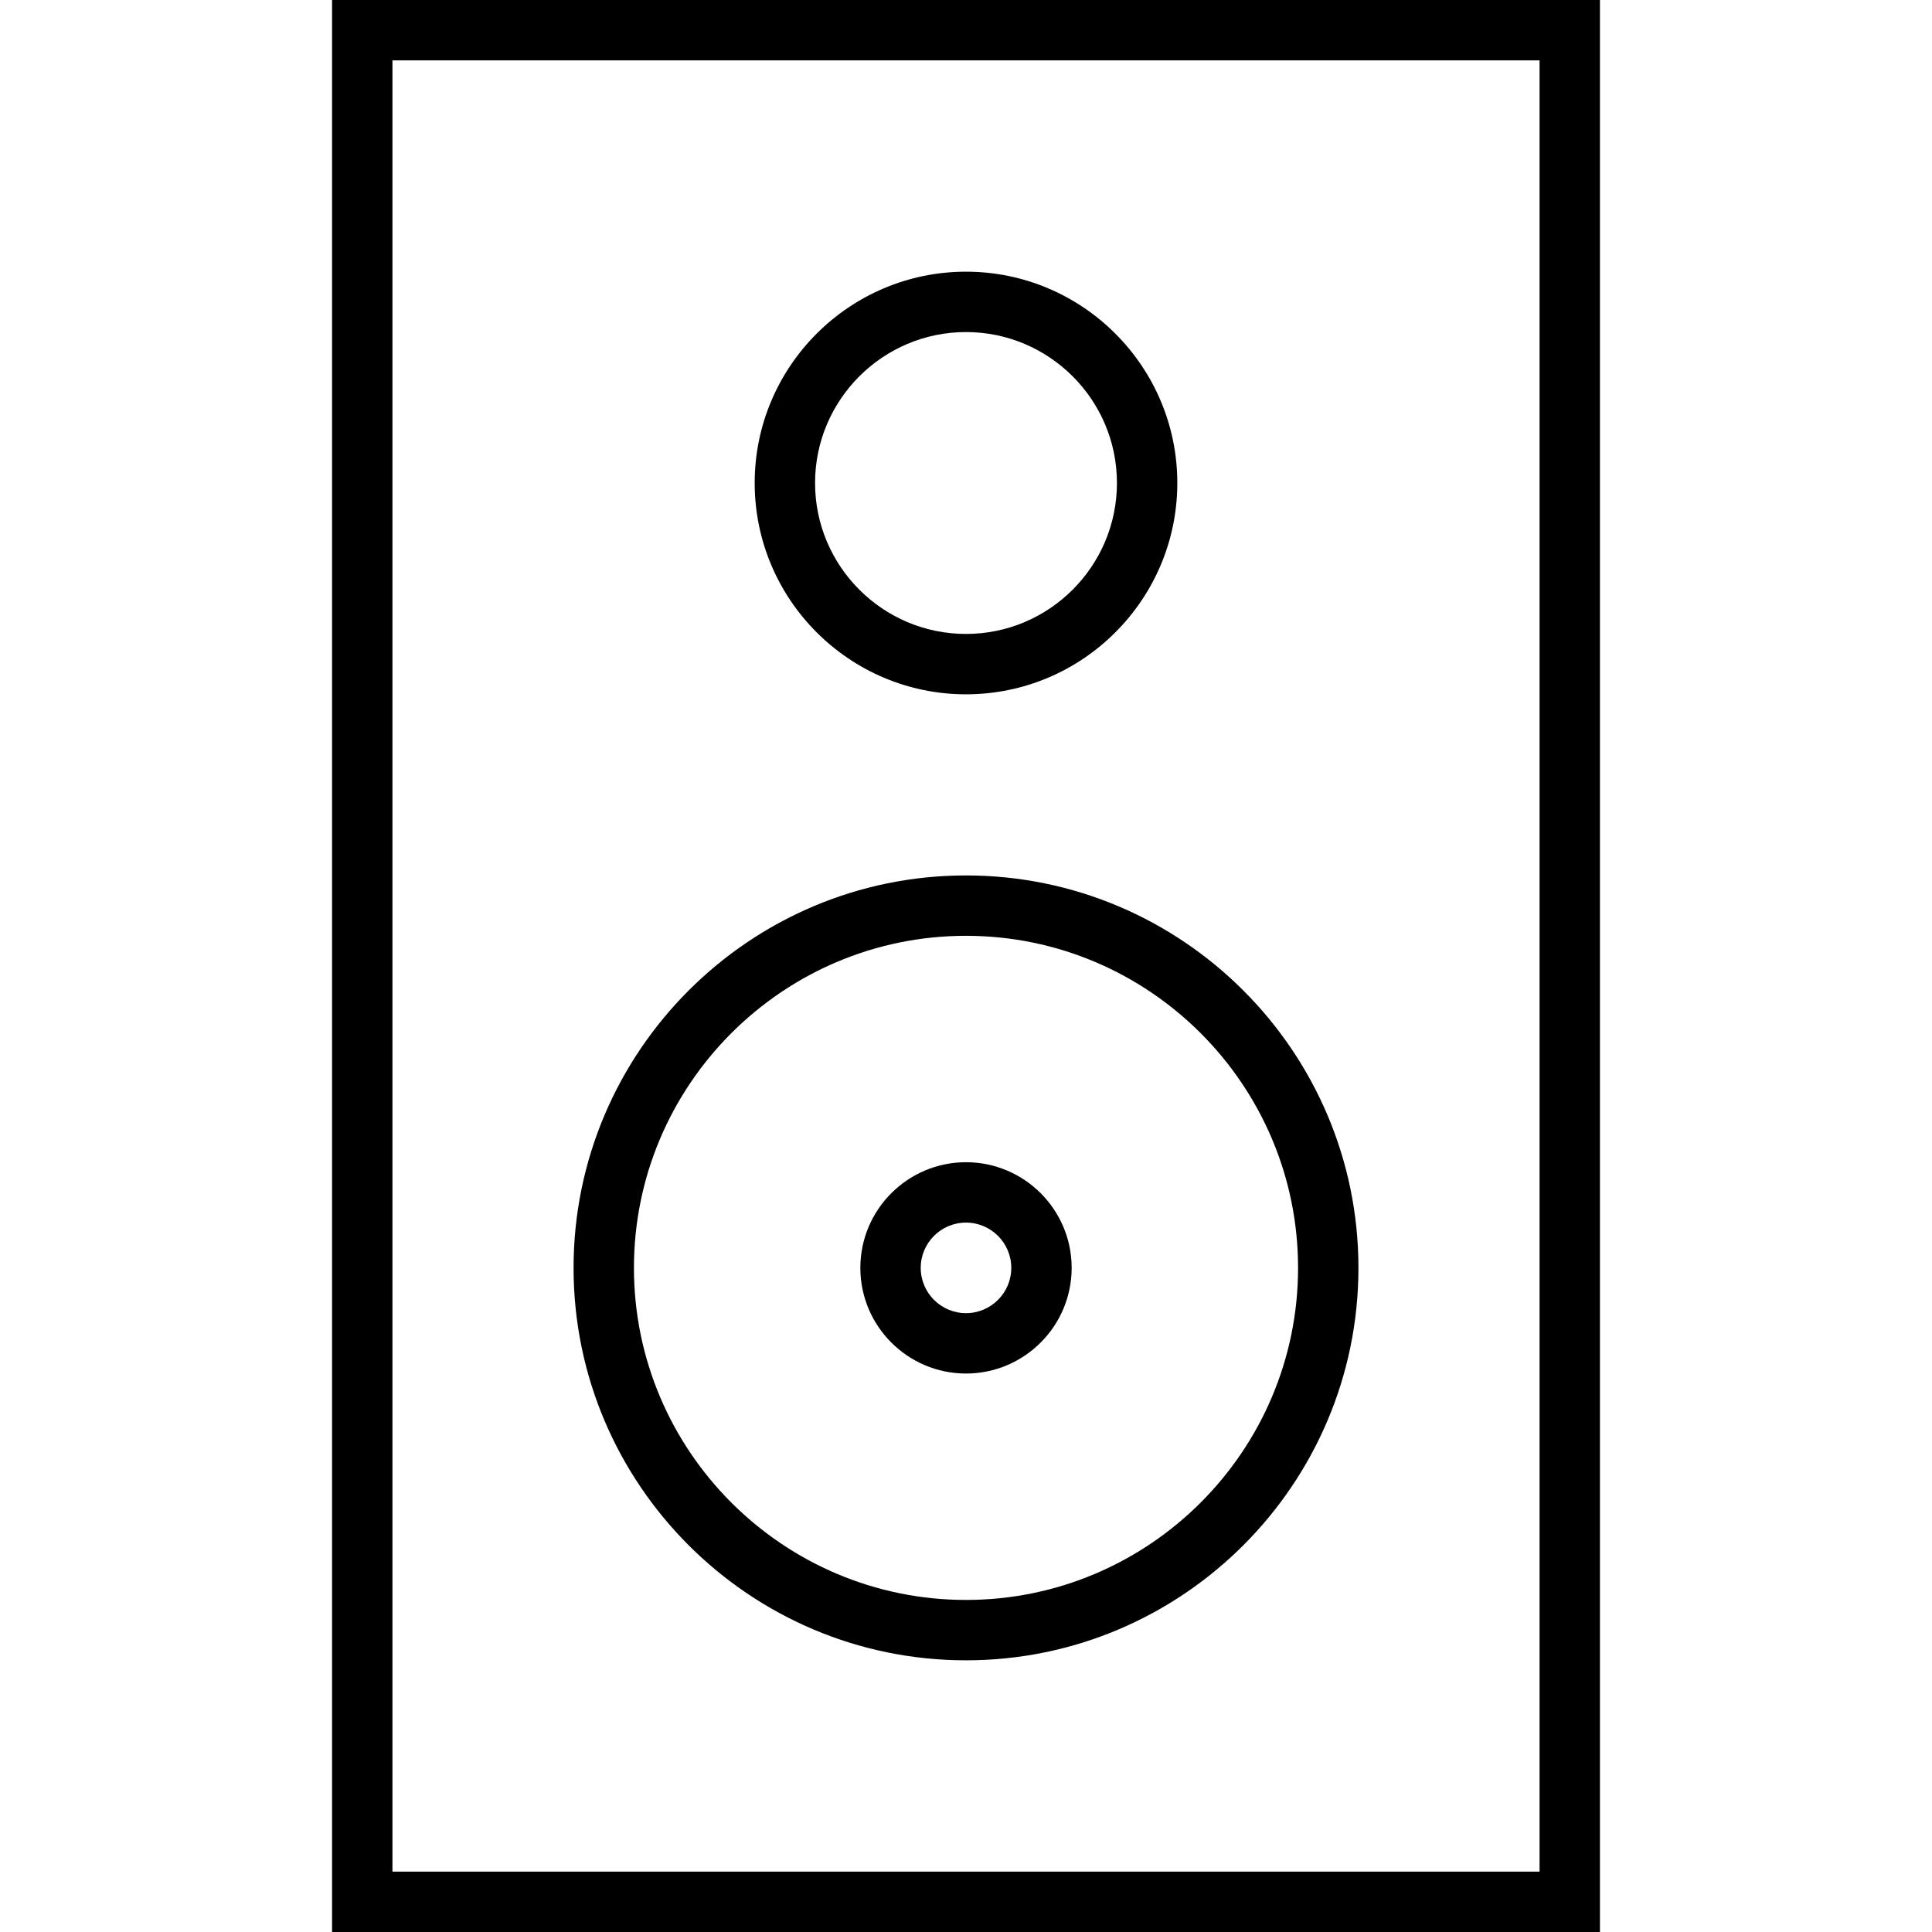
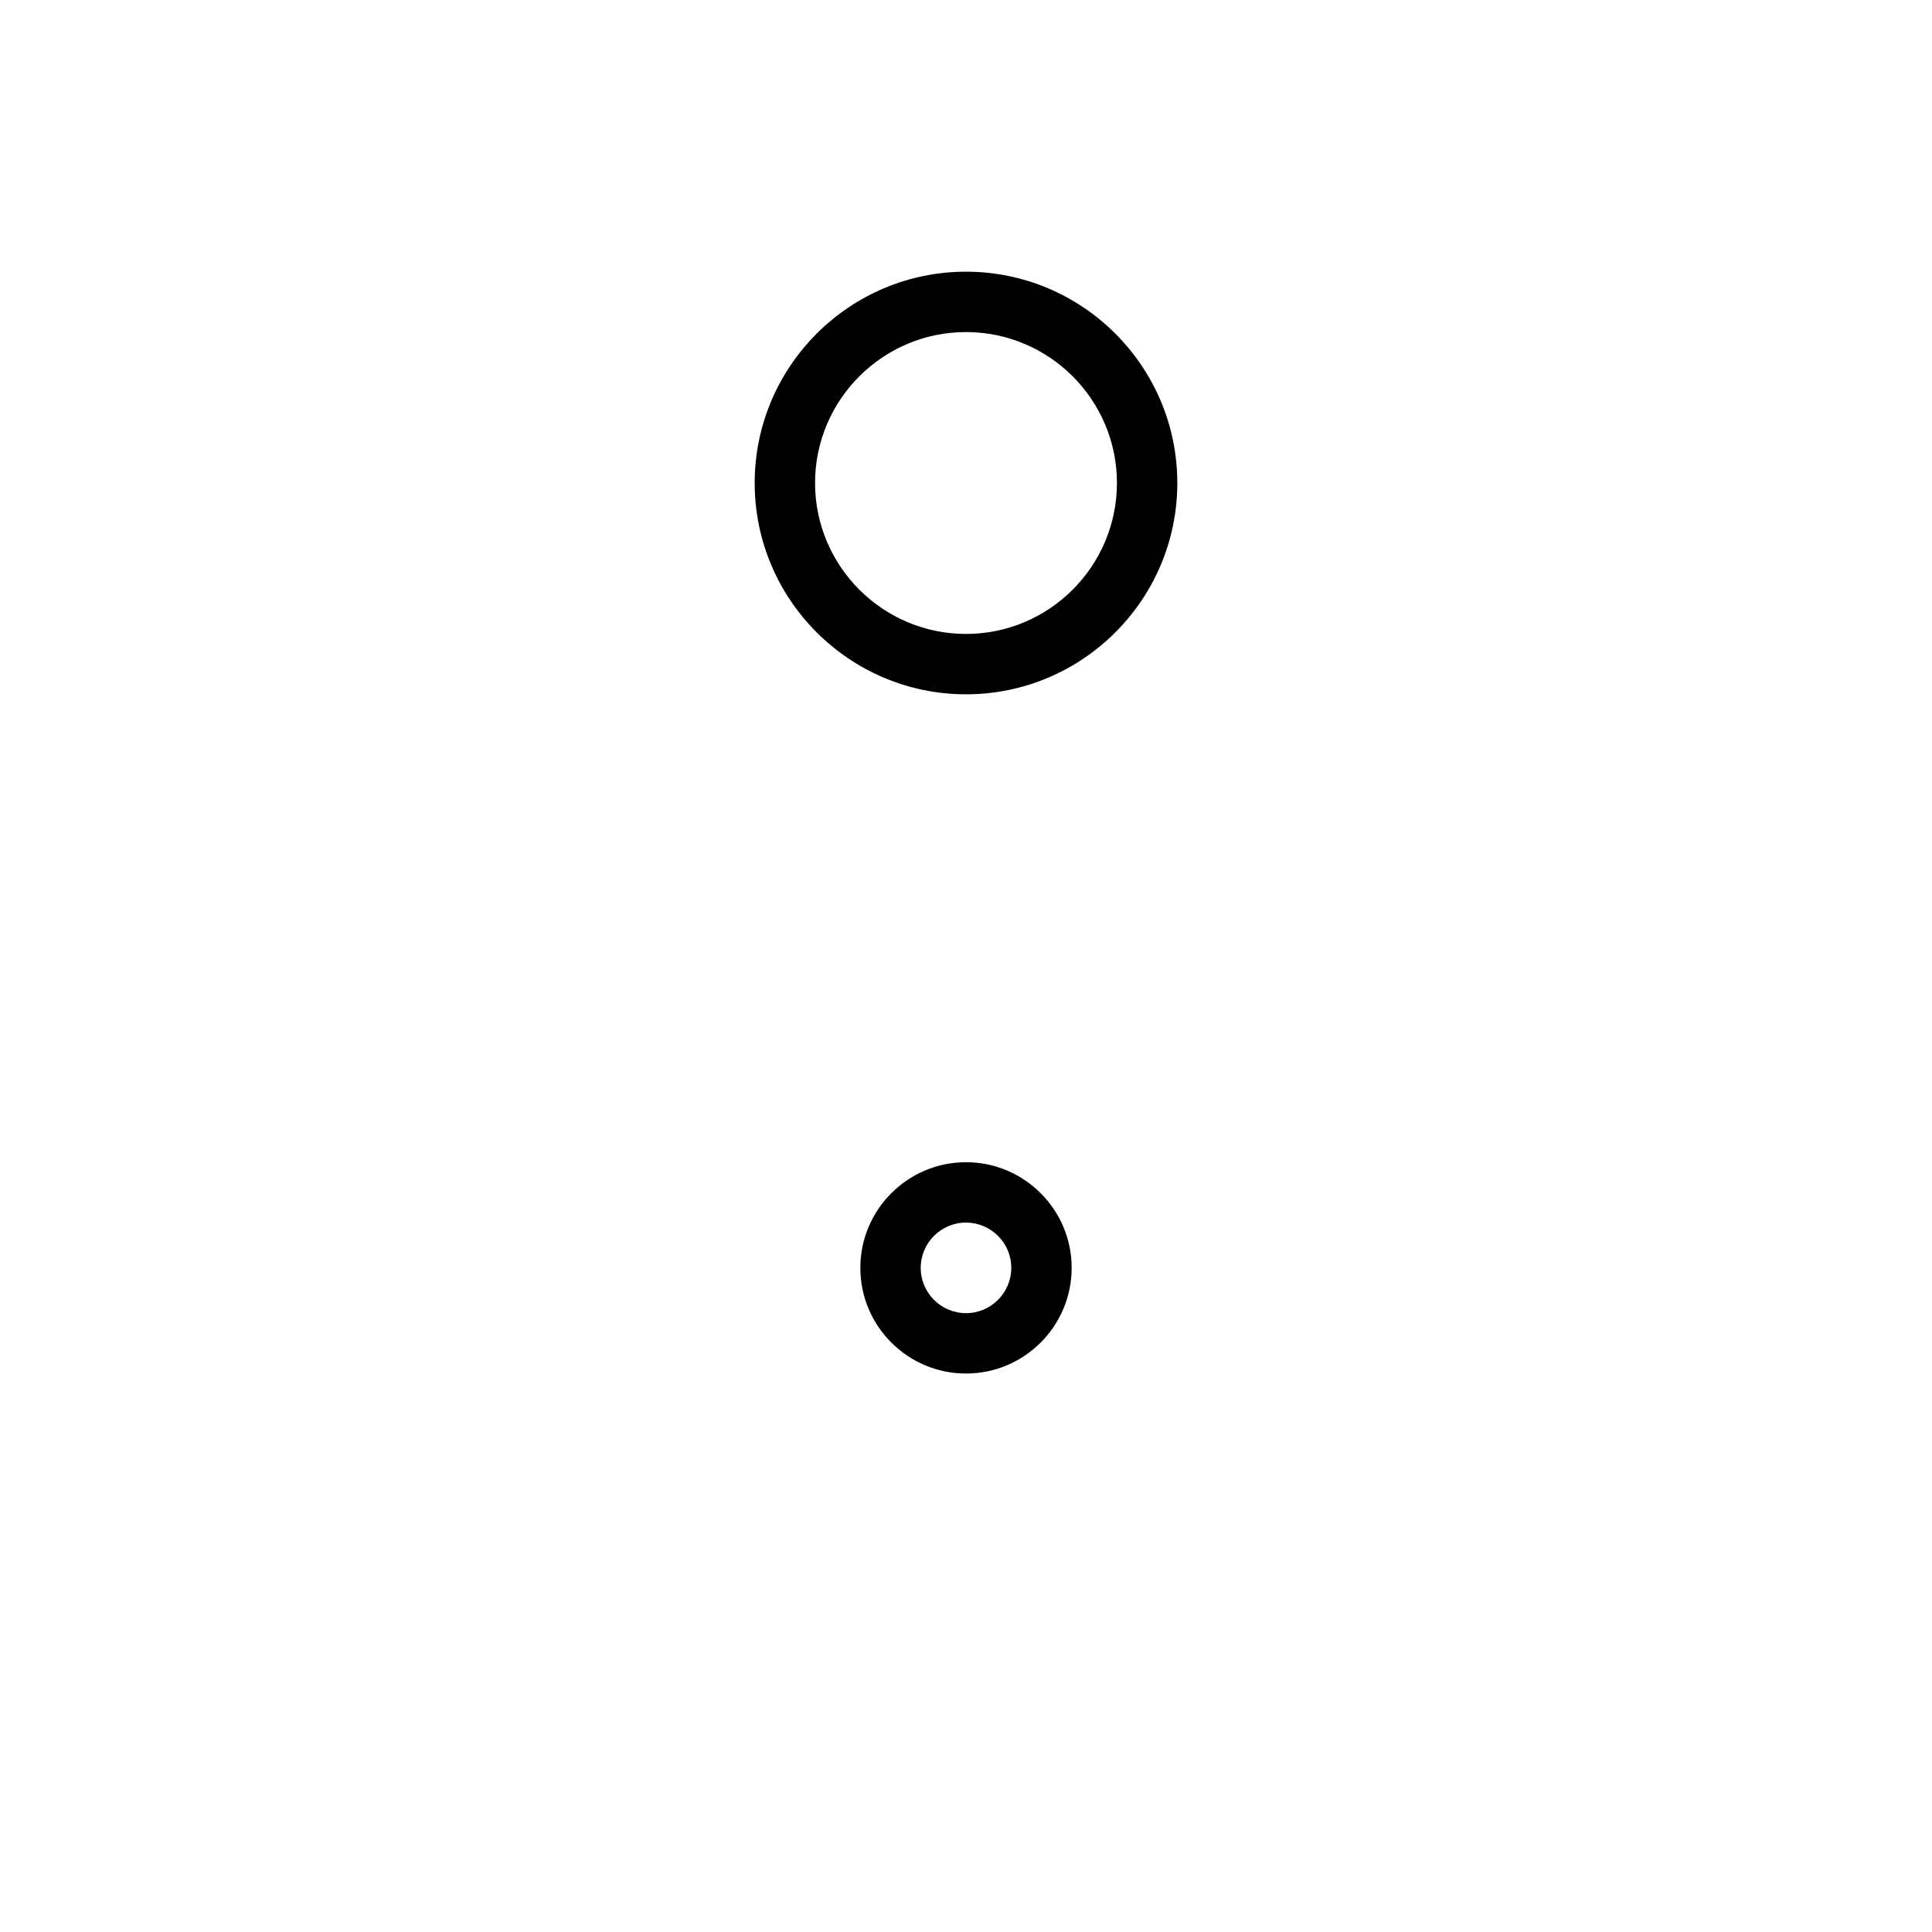
<svg xmlns="http://www.w3.org/2000/svg" version="1.1" id="Layer_1" x="0px" y="0px" width="64px" height="64px" viewBox="0 0 64 64" enable-background="new 0 0 64 64" xml:space="preserve">
  <g>
-     <path d="M11,64h42V0H11V64z M13,2h38v60H13V2z" />
-     <path d="M32,29c-7.168,0-13,5.832-13,13s5.832,13,13,13s13-5.832,13-13S39.168,29,32,29z M32,53c-6.065,0-11-4.935-11-11   s4.935-11,11-11s11,4.935,11,11S38.065,53,32,53z" />
    <path d="M32,23c3.86,0,7-3.14,7-7s-3.14-7-7-7s-7,3.14-7,7S28.14,23,32,23z M32,11c2.757,0,5,2.243,5,5s-2.243,5-5,5s-5-2.243-5-5   S29.243,11,32,11z" />
    <path d="M32,38.5c-1.93,0-3.5,1.57-3.5,3.5s1.57,3.5,3.5,3.5s3.5-1.57,3.5-3.5S33.93,38.5,32,38.5z M32,43.5   c-0.827,0-1.5-0.673-1.5-1.5s0.673-1.5,1.5-1.5s1.5,0.673,1.5,1.5S32.827,43.5,32,43.5z" />
  </g>
</svg>